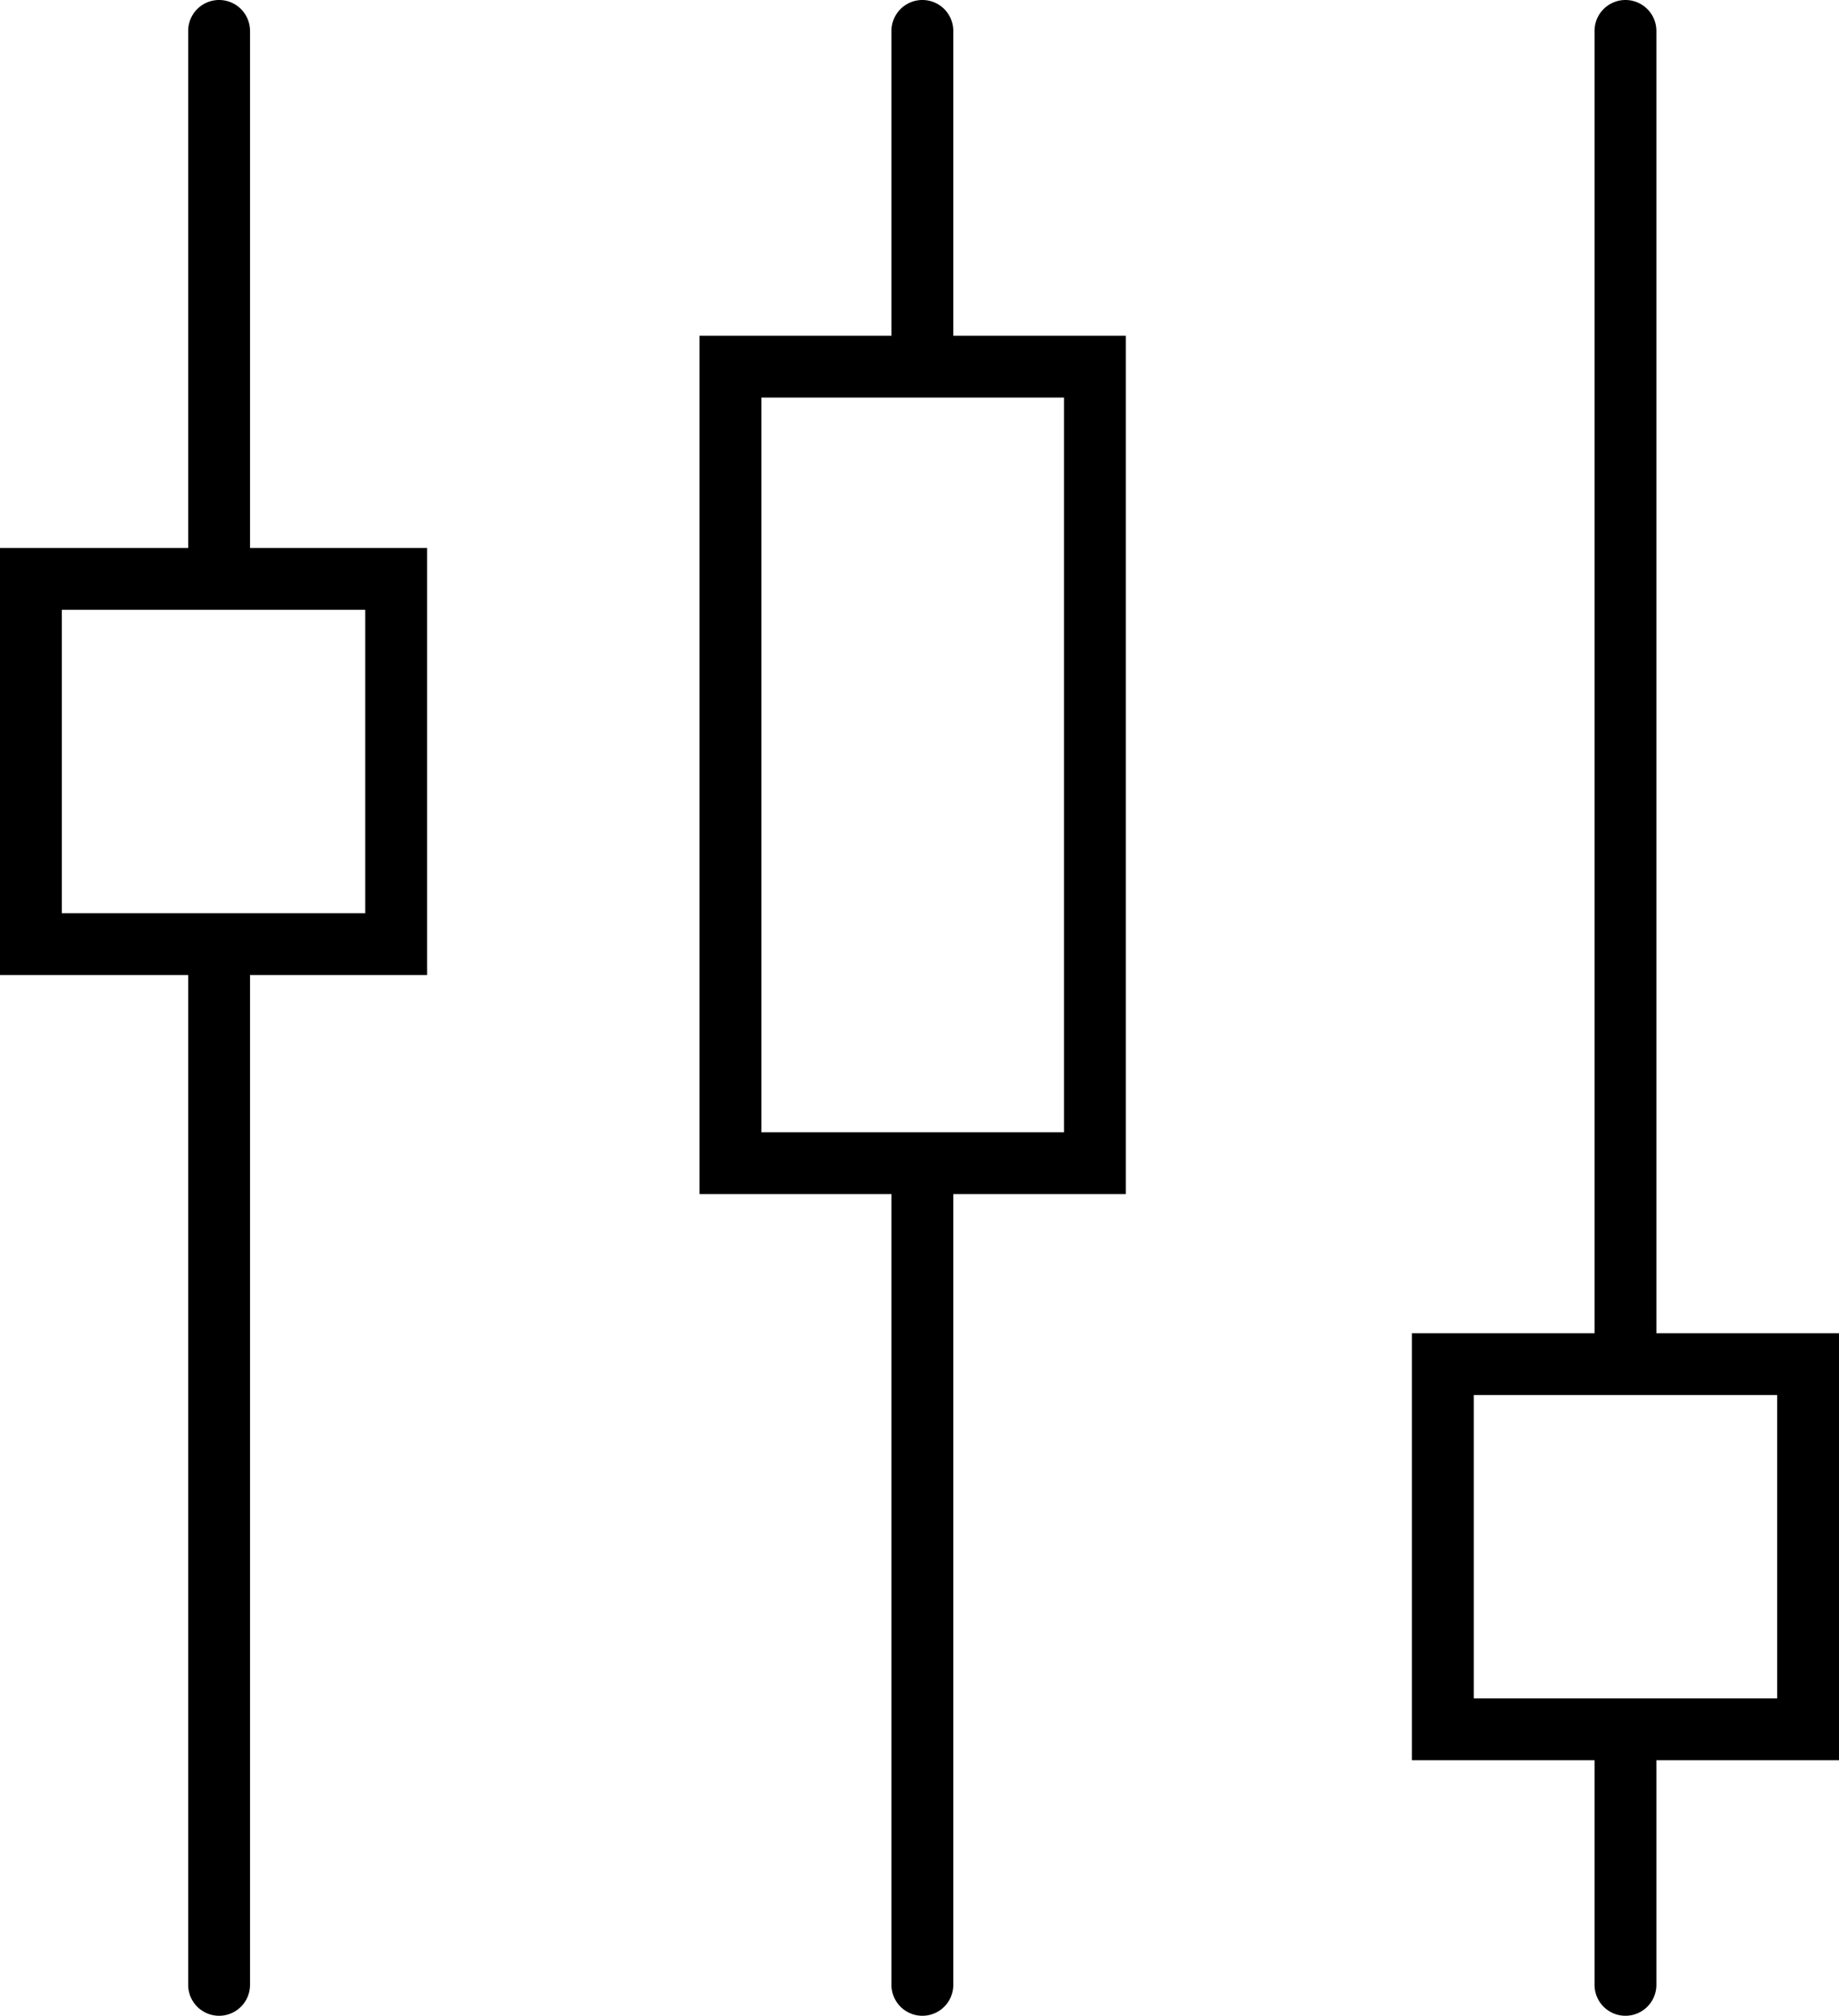
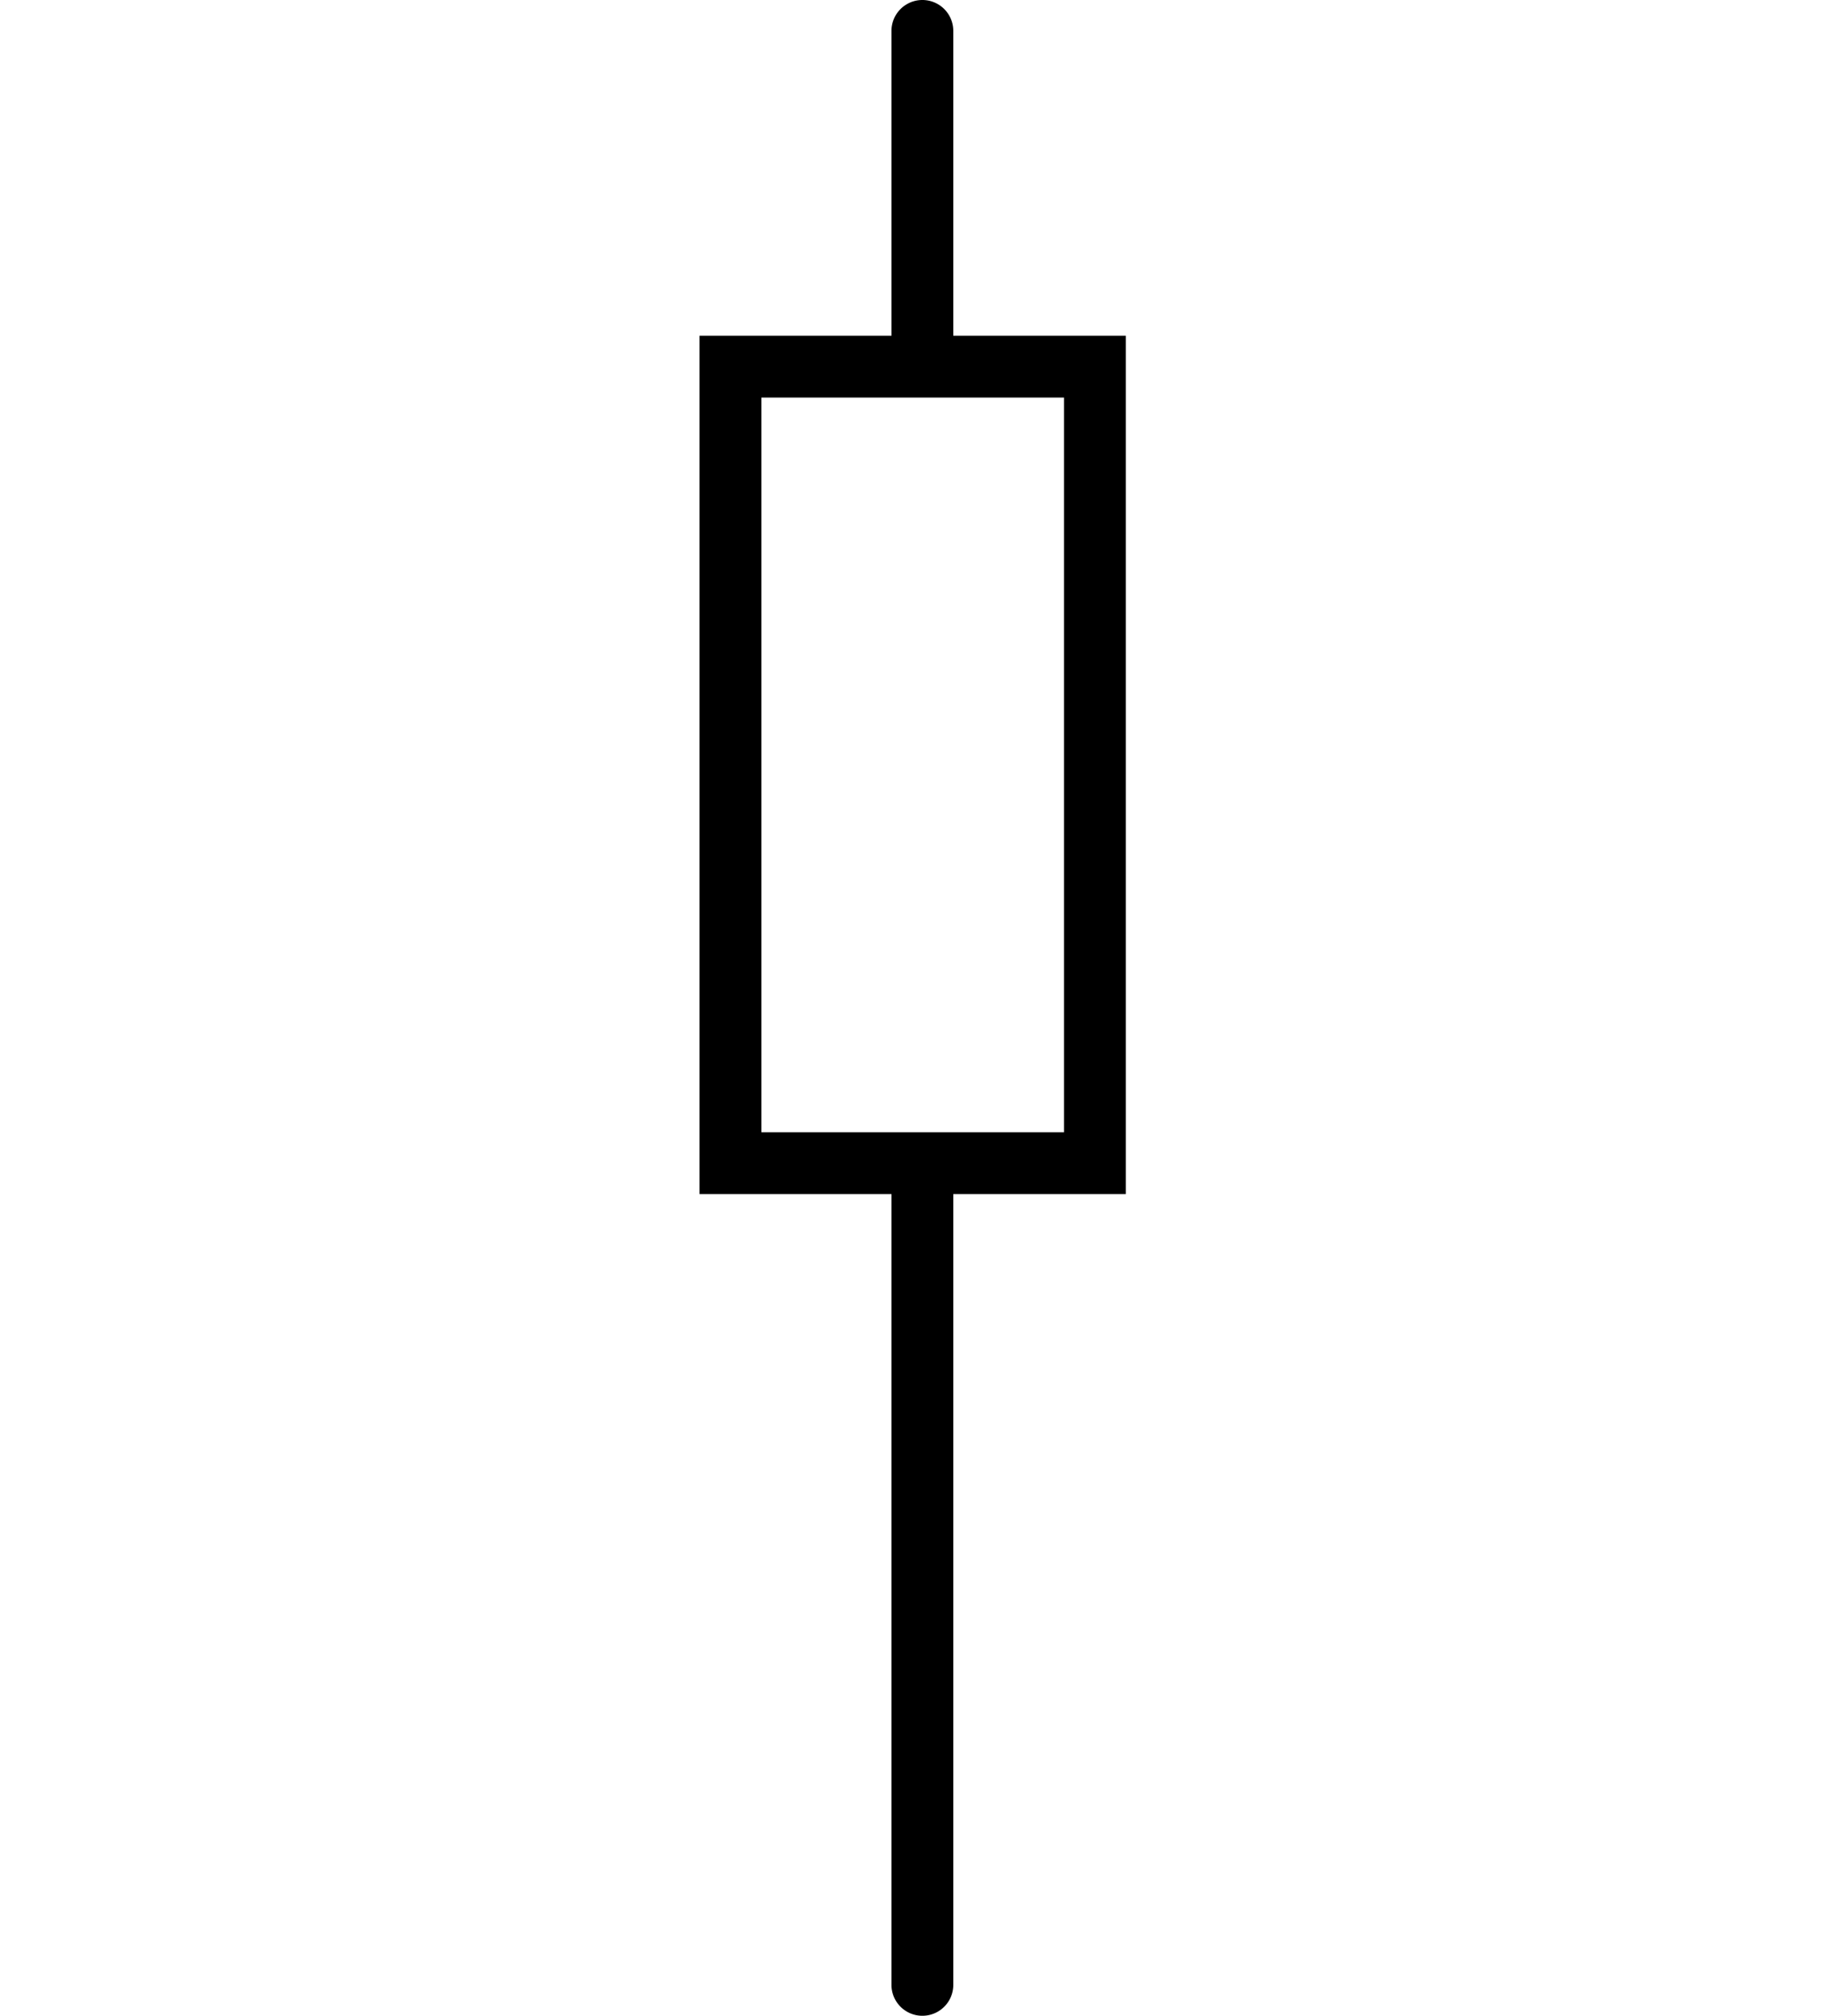
<svg xmlns="http://www.w3.org/2000/svg" viewBox="0 0 89.22 97.81">
  <g id="Layer_2" data-name="Layer 2">
    <g id="_Layer_" data-name="&lt;Layer&gt;">
      <g id="Layer_1-2" data-name="Layer 1">
-         <path d="M12.13,1.5a1.5,1.5,0,0,0-3,0V26.59H0V47.31H9.13v49a1.5,1.5,0,0,0,3,0v-49h8.59V26.59H12.13Zm5.59,28.09V44.31H3V29.59H17.72Z" />
        <path d="M46.25,1.5a1.5,1.5,0,0,0-3,0V16.29H33.94V57.94h9.31V96.31a1.5,1.5,0,0,0,3,0V57.94h8.37V16.29H46.25Zm5.37,17.79V54.94H36.94V19.29H51.62Z" />
-         <path d="M89.22,64.69H80.36V1.5a1.5,1.5,0,0,0-3,0V64.69H68.5V85.41h8.86v10.9a1.5,1.5,0,0,0,3,0V85.41h8.86Zm-3,17.72H71.5V67.69H86.22Z" />
      </g>
    </g>
  </g>
</svg>